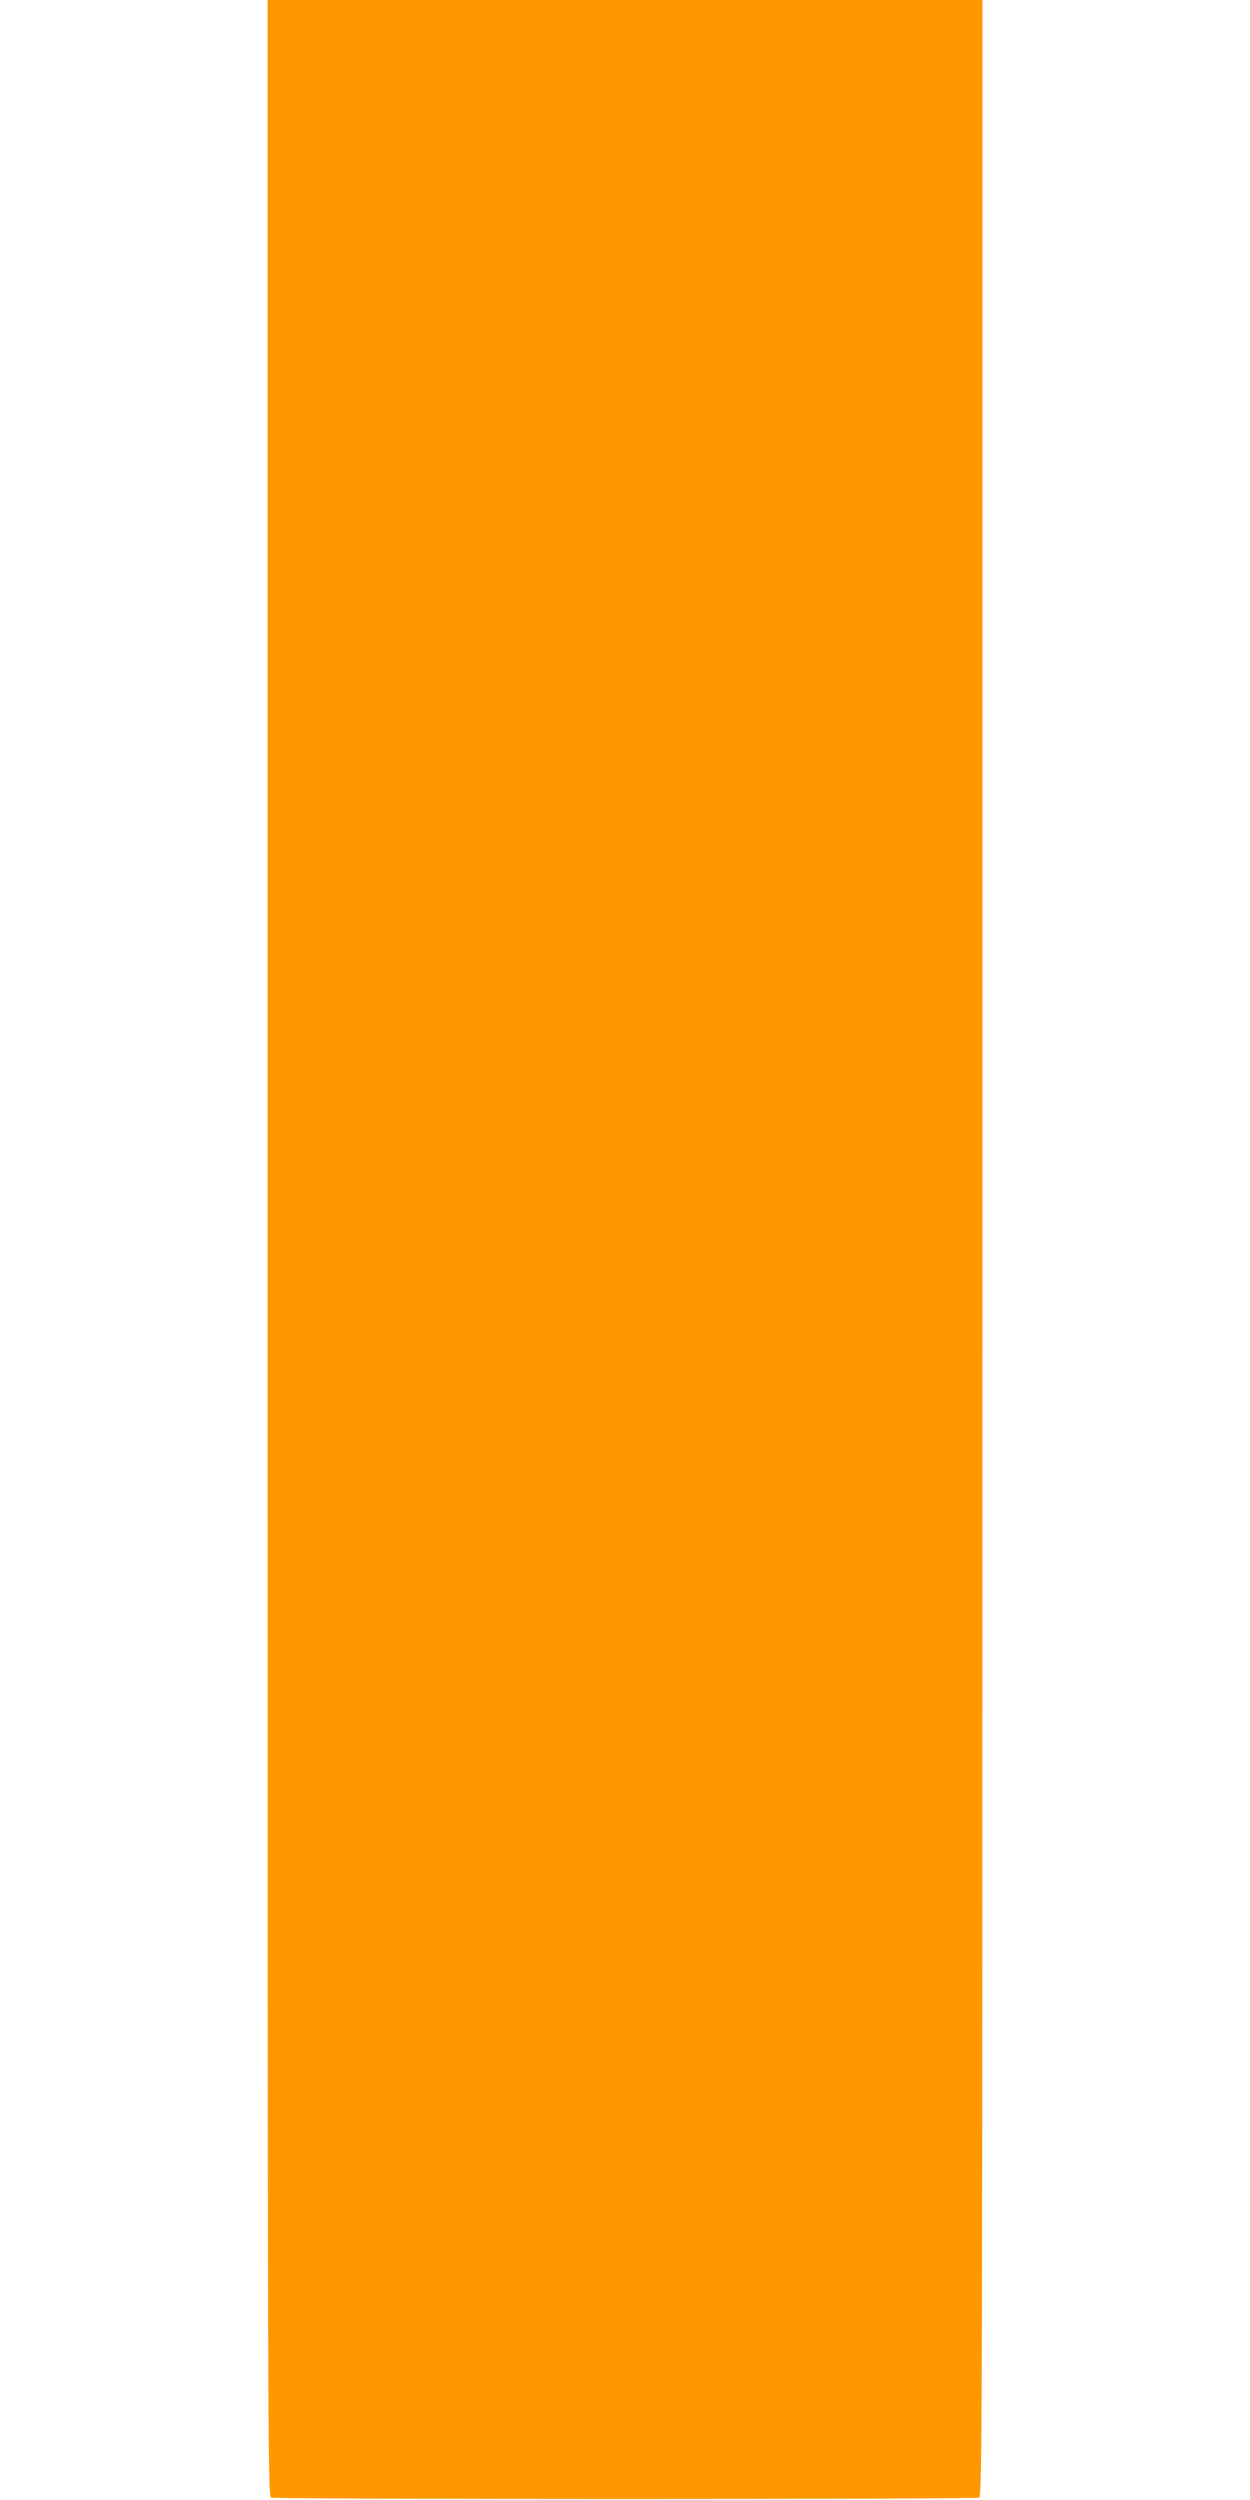
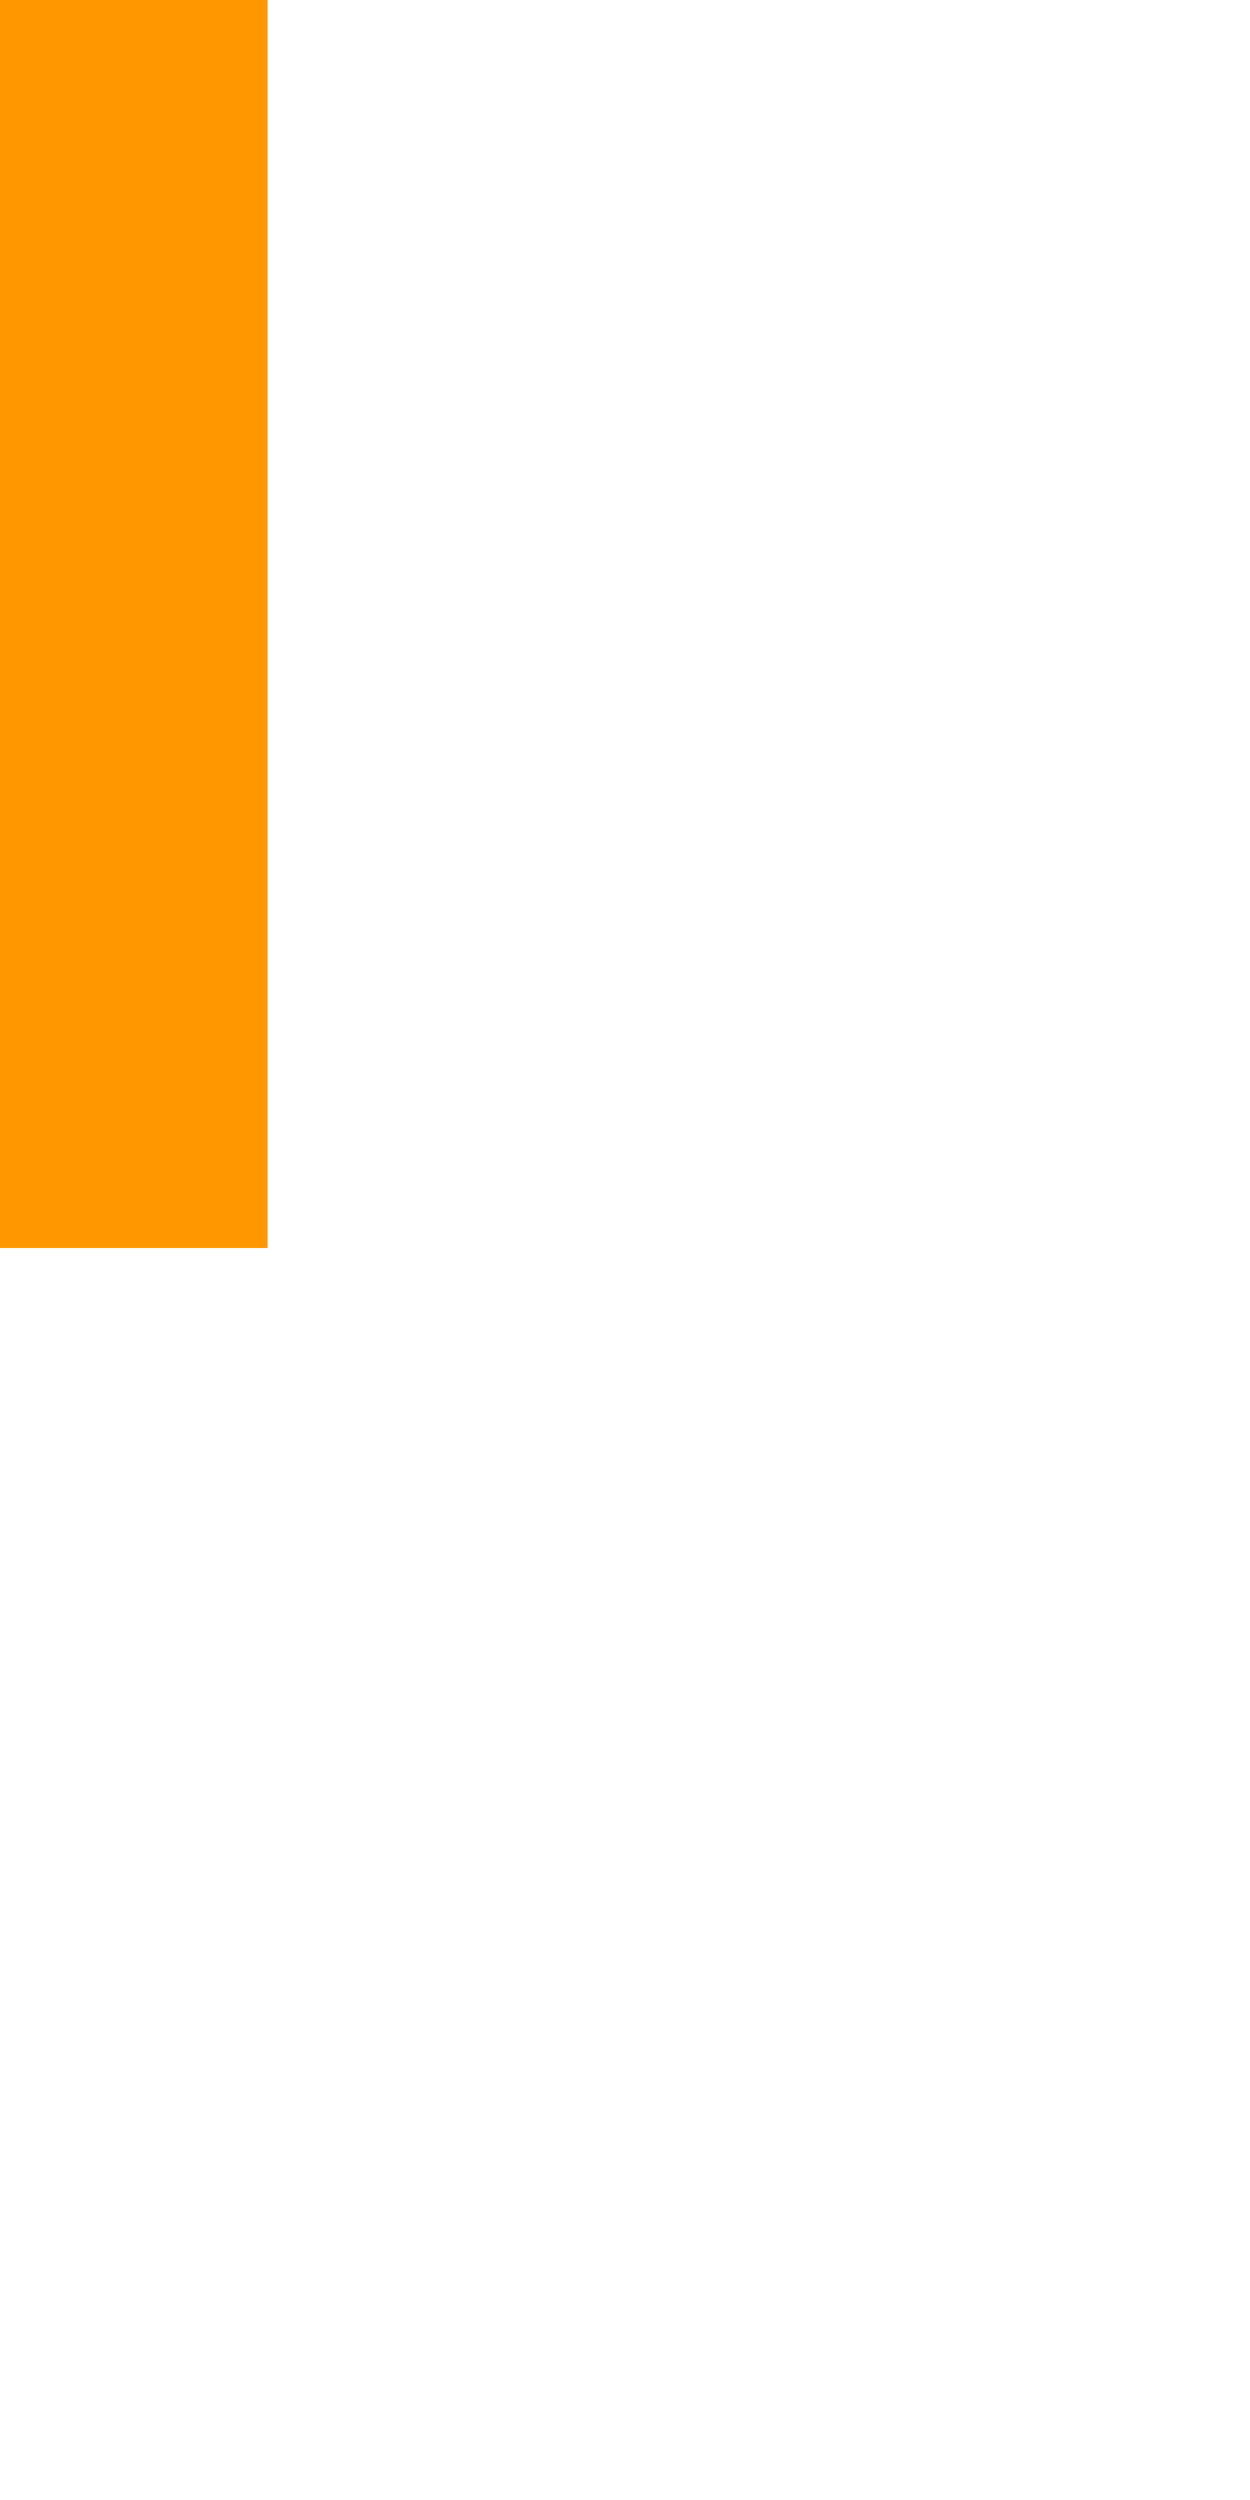
<svg xmlns="http://www.w3.org/2000/svg" version="1.0" width="640pt" height="1280pt" viewBox="0 0 640 1280" preserveAspectRatio="xMidYMid meet">
  <g transform="translate(0,1280) scale(0.1,-0.1)" fill="#ff9800" stroke="none">
-     <path d="M1370 6410 c0 -6077 1 -6391 18 -6398 22 -9 3602 -9 3625 0 16 7 17 321 17 6398 l0 6390 -1830 0 -1830 0 0 -6390z" />
+     <path d="M1370 6410 l0 6390 -1830 0 -1830 0 0 -6390z" />
  </g>
</svg>